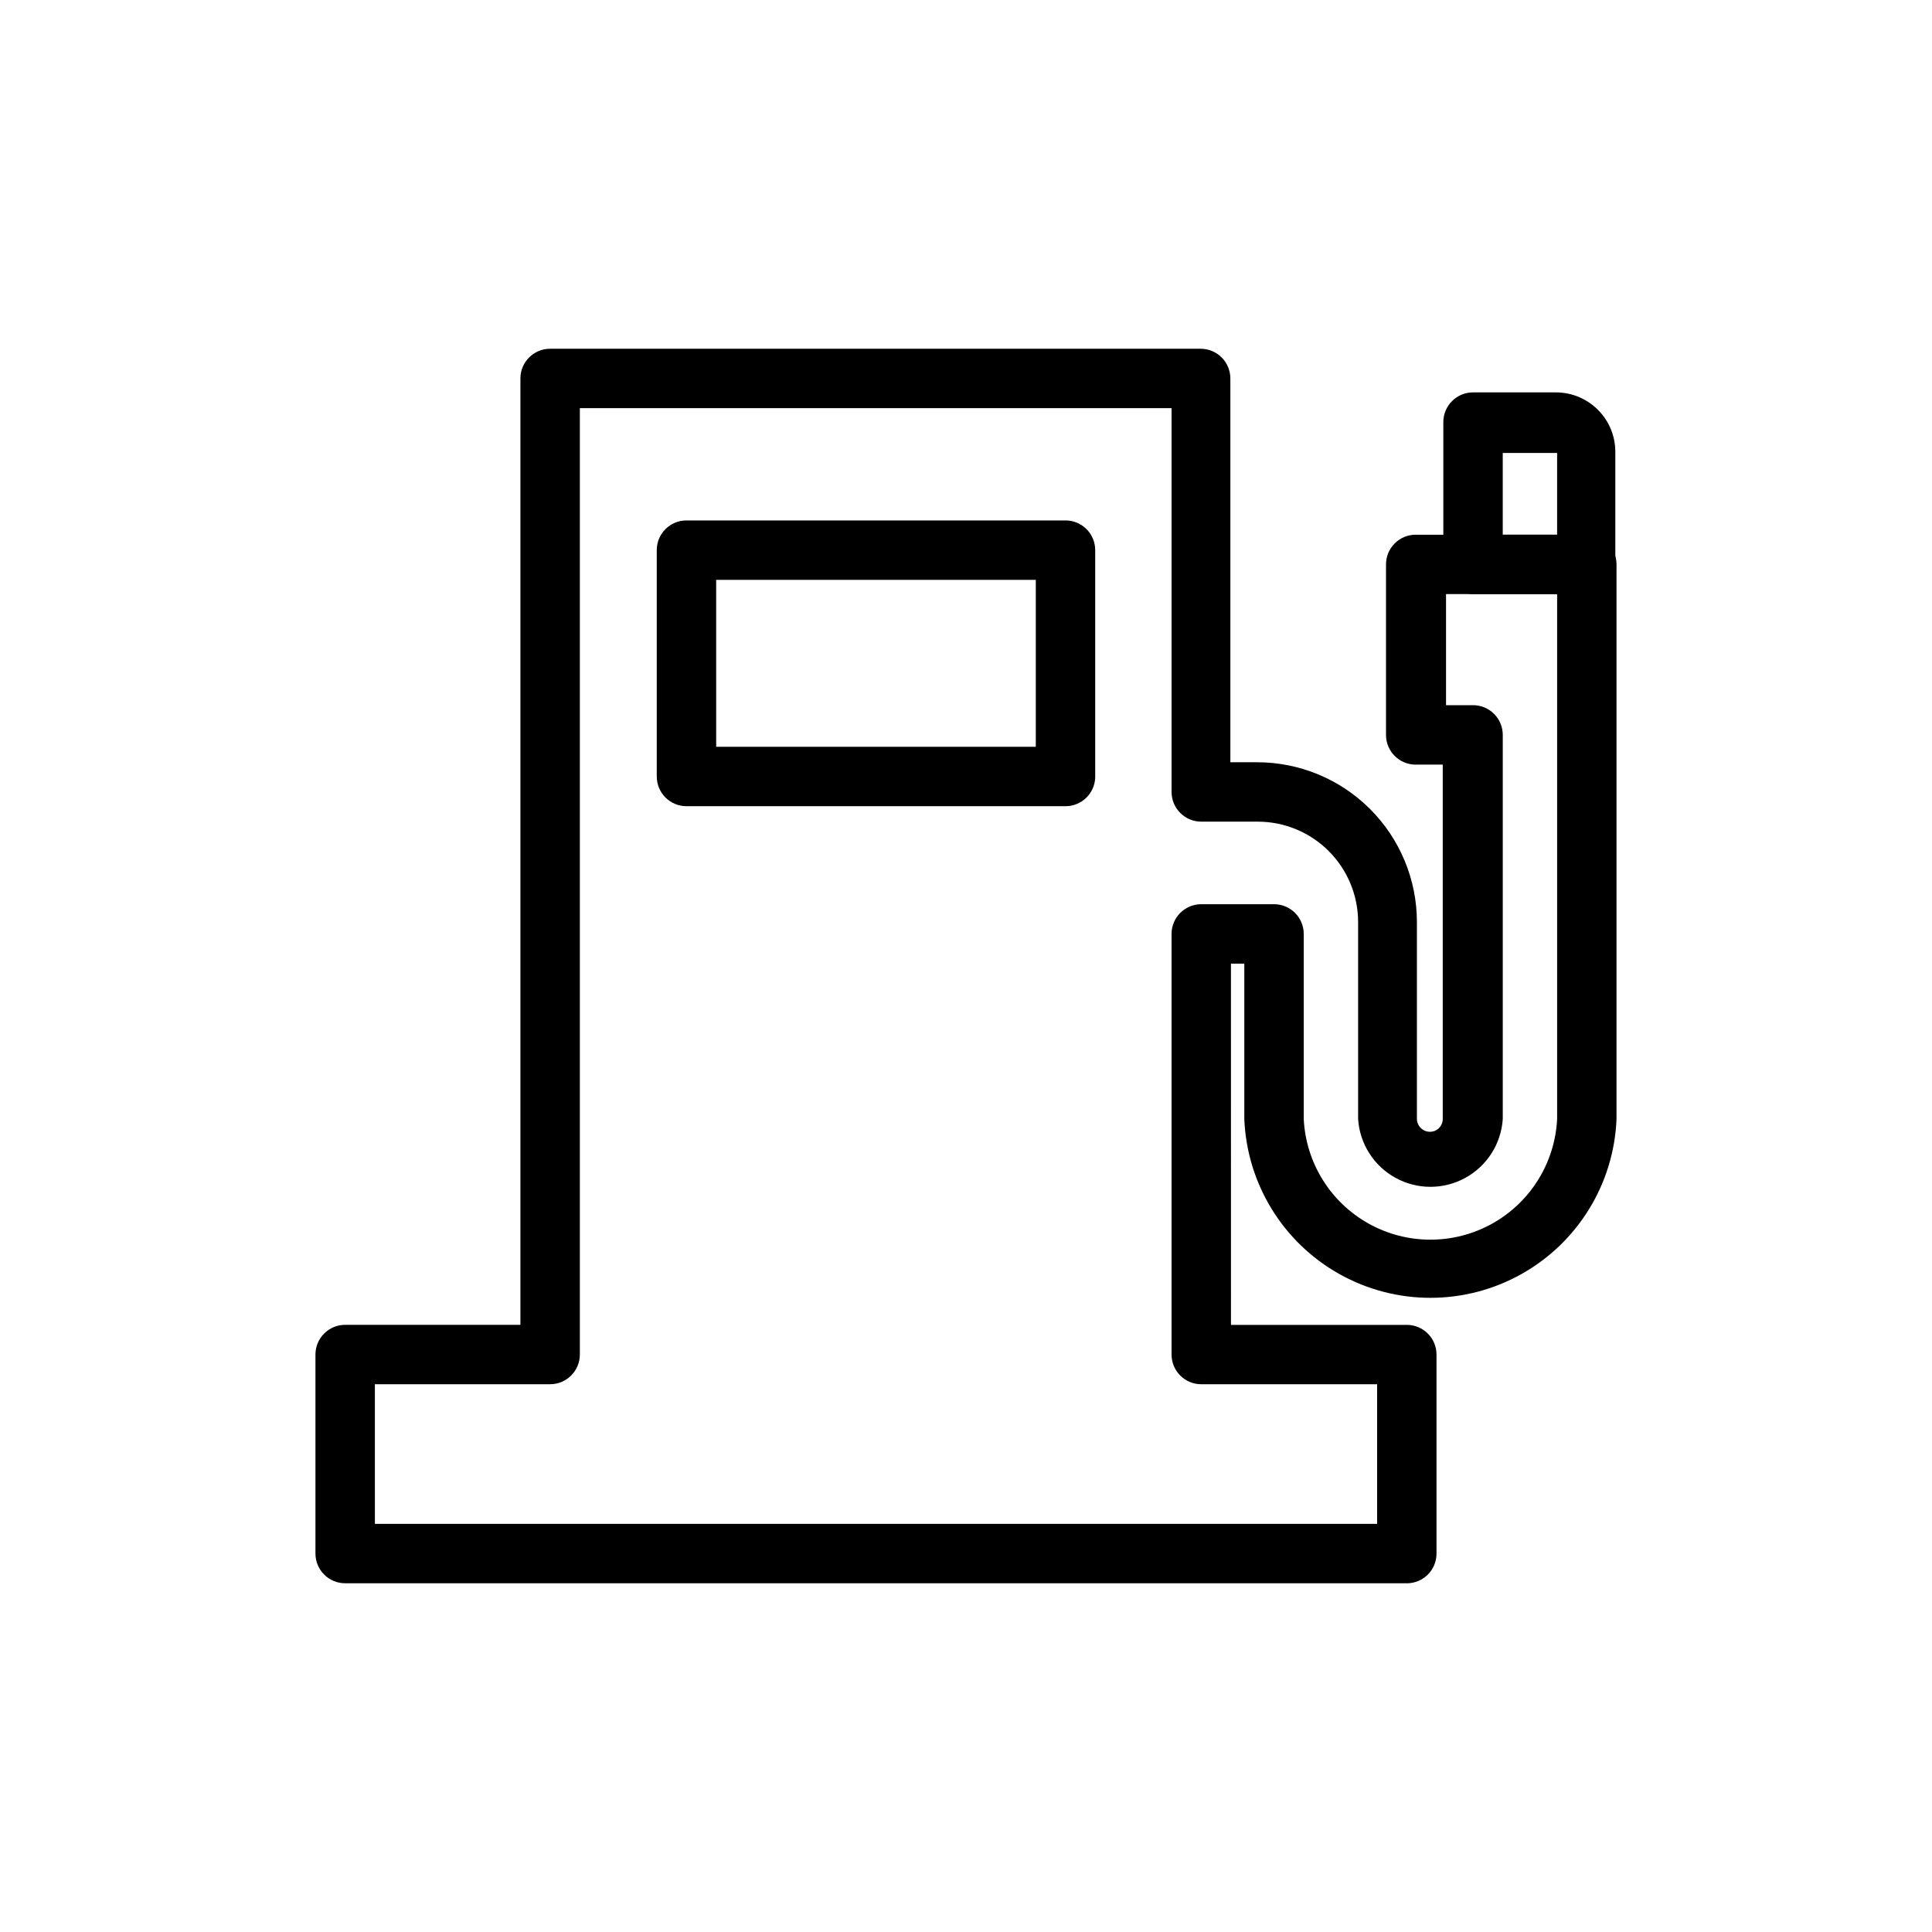
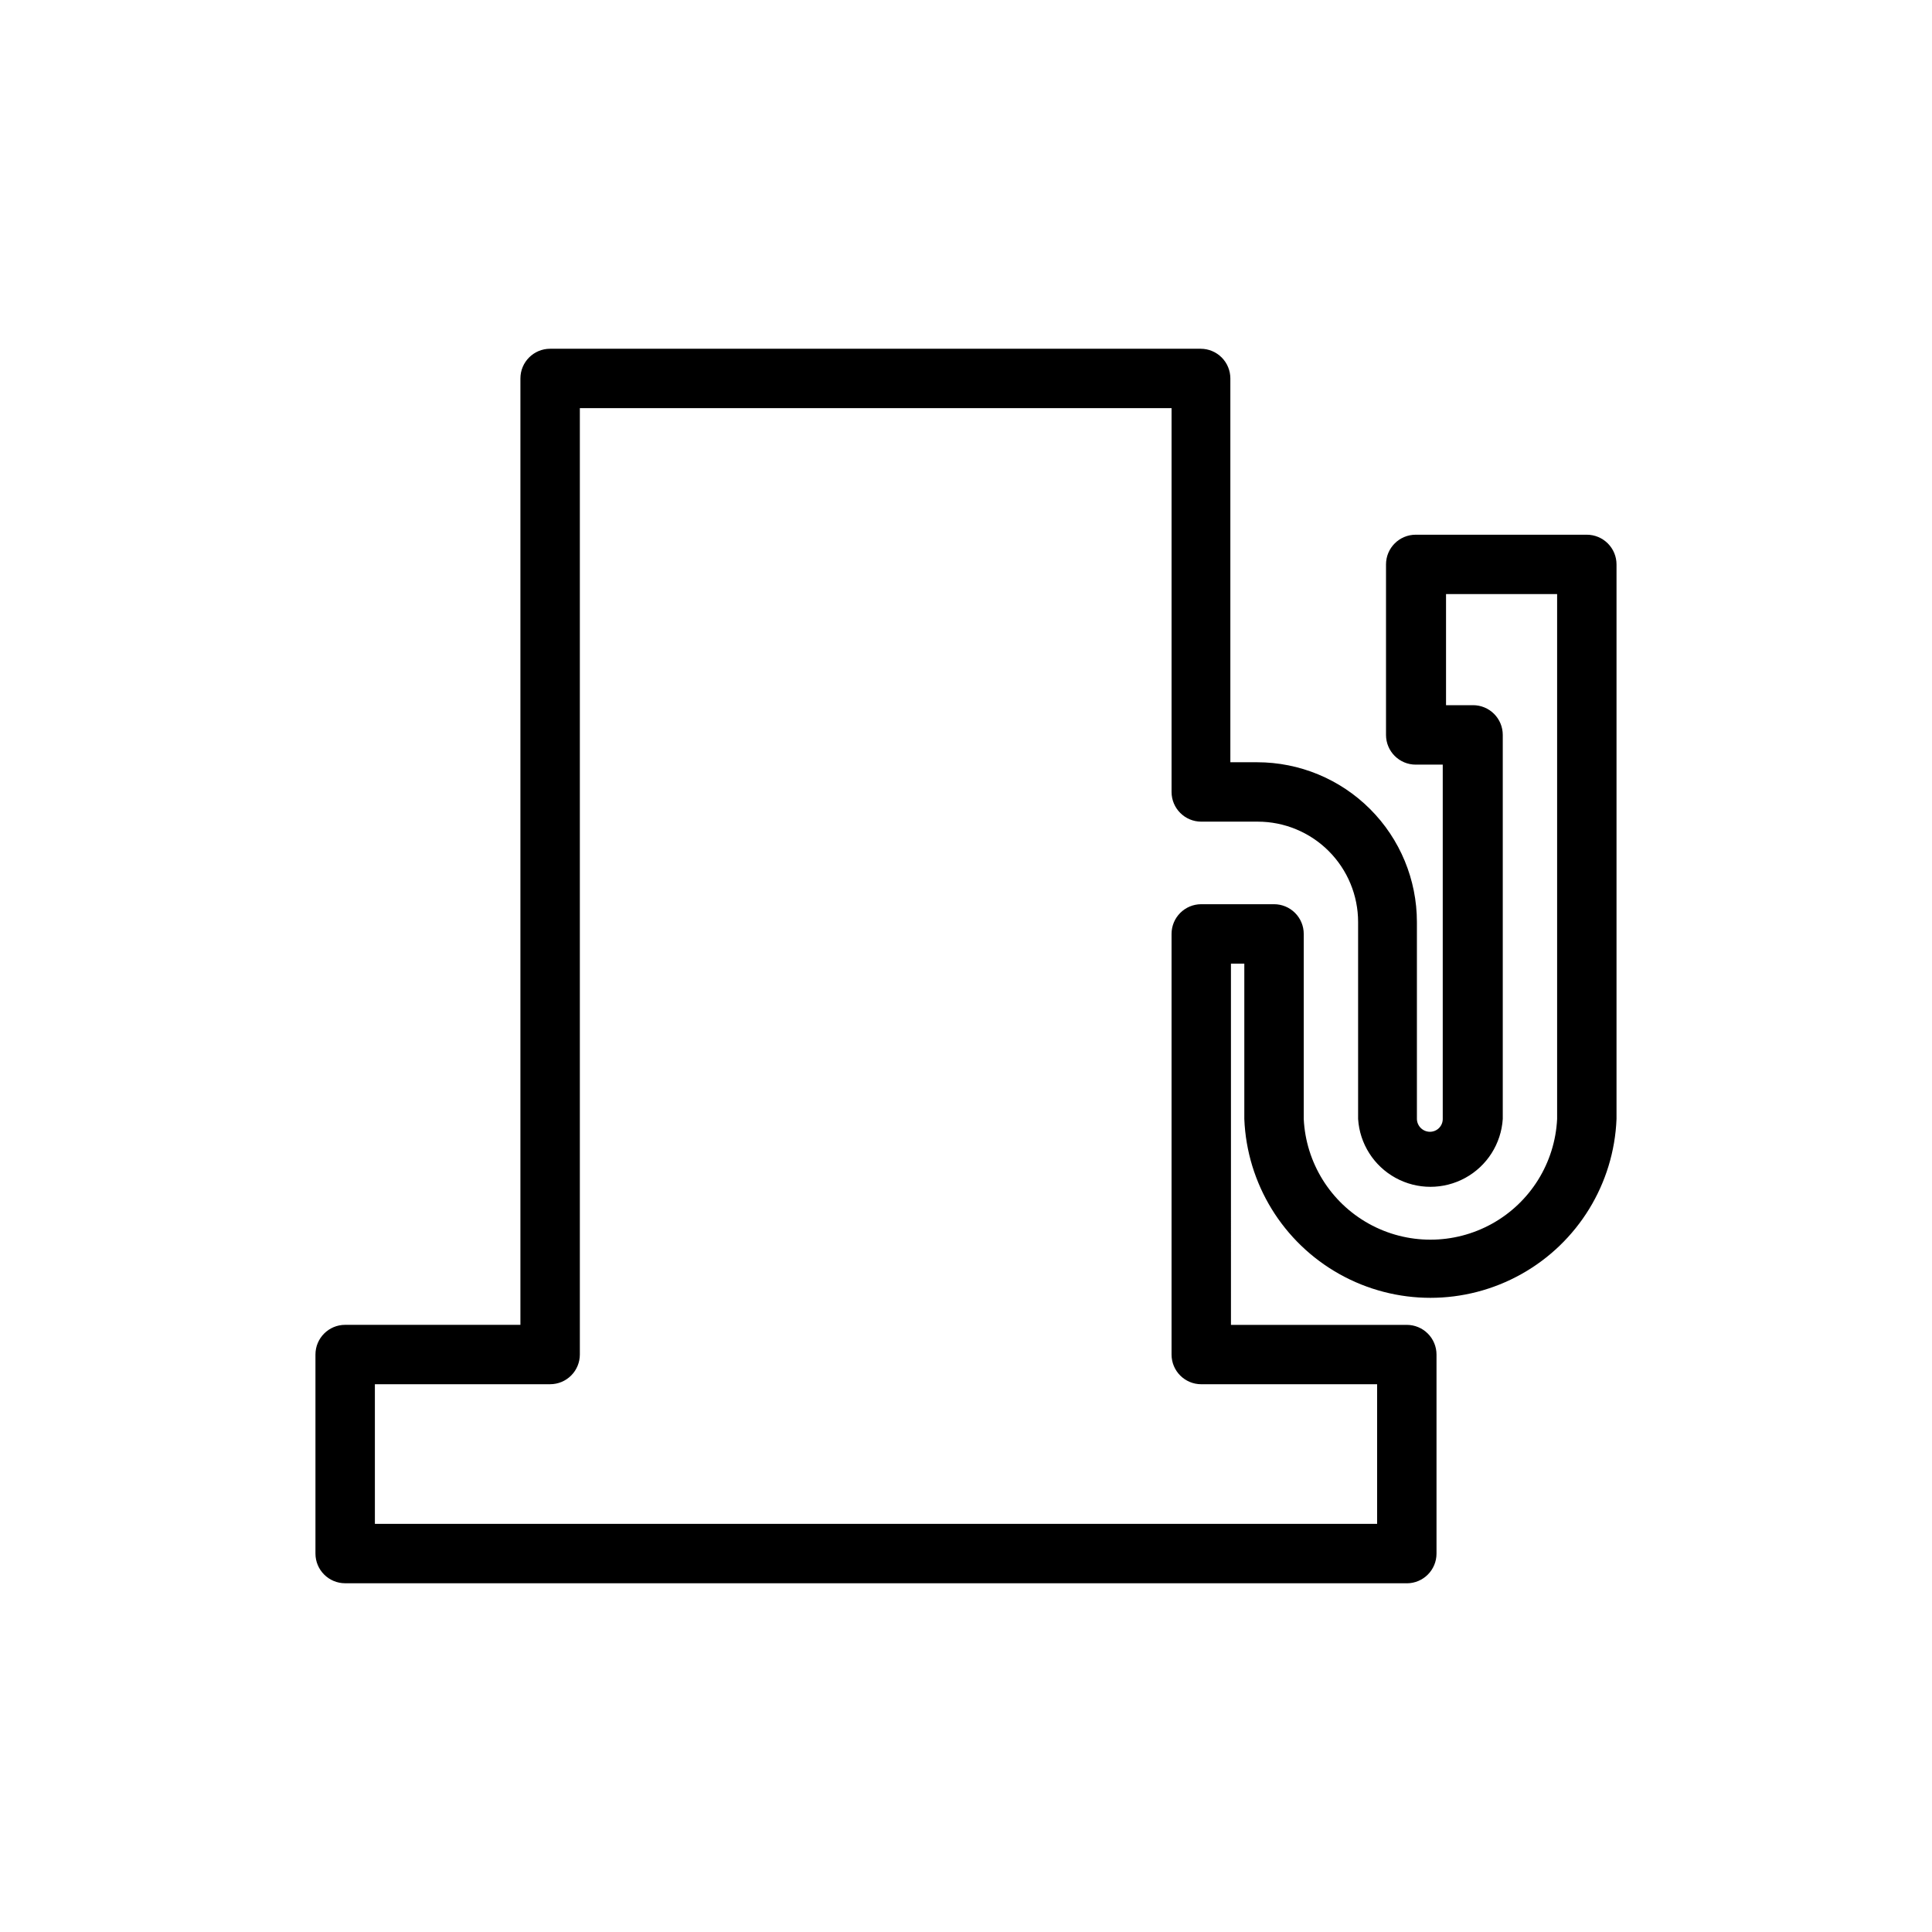
<svg xmlns="http://www.w3.org/2000/svg" fill="#000000" width="800px" height="800px" version="1.1" viewBox="144 144 512 512">
  <g>
-     <path d="m426.37 357.65h-100.45c-4.348 0-7.871-3.527-7.871-7.875v-59.984c0-4.348 3.523-7.871 7.871-7.871h100.45c2.086 0 4.09 0.828 5.566 2.305 1.477 1.477 2.305 3.481 2.305 5.566v60.301c-0.168 4.223-3.644 7.562-7.871 7.559zm-92.574-15.742 84.699-0.004v-44.238h-84.703z" />
    <path d="m516.82 563.58h-281.35c-4.348 0-7.871-3.523-7.871-7.871v-52.742c0-4.348 3.523-7.871 7.871-7.871h46.445v-250.8c0-4.348 3.523-7.871 7.871-7.871h172.4c2.086 0 4.09 0.828 5.566 2.305 1.477 1.477 2.305 3.481 2.305 5.566v101.71h7.086c11.23 0 22.004 4.461 29.945 12.406 7.945 7.941 12.406 18.715 12.406 29.945v52.191c0.043 1.883 1.582 3.387 3.465 3.387 0.895 0 1.758-0.359 2.391-0.992 0.637-0.637 0.992-1.496 0.992-2.394v-93.914h-7.164c-4.348 0-7.871-3.523-7.871-7.871v-45.184c0-4.348 3.523-7.875 7.871-7.875h45.344c2.09 0 4.09 0.832 5.566 2.309 1.477 1.477 2.305 3.477 2.305 5.566v146.97c-0.684 17.152-10.23 32.715-25.211 41.098-14.977 8.387-33.234 8.387-48.215 0-14.977-8.383-24.523-23.945-25.211-41.098v-41.172h-3.543l0.004 95.727h46.602c2.086 0 4.09 0.828 5.566 2.305 1.477 1.477 2.305 3.477 2.305 5.566v52.742c0 4.348-3.523 7.871-7.871 7.871zm-273.47-15.742h265.6v-37h-46.605c-4.348 0-7.871-3.523-7.871-7.871v-111.47c0-4.348 3.523-7.871 7.871-7.871h19.289c2.086 0 4.09 0.828 5.566 2.305 1.477 1.477 2.305 3.481 2.305 5.566v49.043c0.562 11.609 7.082 22.105 17.238 27.75 10.156 5.648 22.512 5.648 32.672 0 10.156-5.644 16.676-16.141 17.238-27.75v-139.1h-29.441v29.441h7.164c2.086 0 4.09 0.828 5.566 2.305 1.477 1.477 2.305 3.481 2.305 5.566v101.79c-0.422 6.559-4.164 12.445-9.922 15.605-5.758 3.164-12.734 3.164-18.492 0-5.762-3.16-9.504-9.047-9.922-15.605v-52.191c0-7.055-2.805-13.824-7.793-18.812-4.992-4.992-11.758-7.793-18.816-7.793h-14.957c-4.348 0-7.871-3.527-7.871-7.875v-101.71h-156.81v250.8c0 2.086-0.832 4.09-2.309 5.566-1.477 1.477-3.477 2.305-5.566 2.305h-46.445z" />
-     <path d="m564.52 301.44h-30.148c-4.348 0-7.875-3.523-7.875-7.871v-37.707c0-4.348 3.527-7.875 7.875-7.875h21.965-0.004c4.176 0 8.18 1.66 11.133 4.613 2.953 2.953 4.613 6.957 4.613 11.133v29.52c0.086 2.09-0.664 4.125-2.082 5.66-1.418 1.535-3.387 2.445-5.477 2.527zm-22.277-15.742 14.406-0.004v-21.648h-14.406z" />
  </g>
</svg>